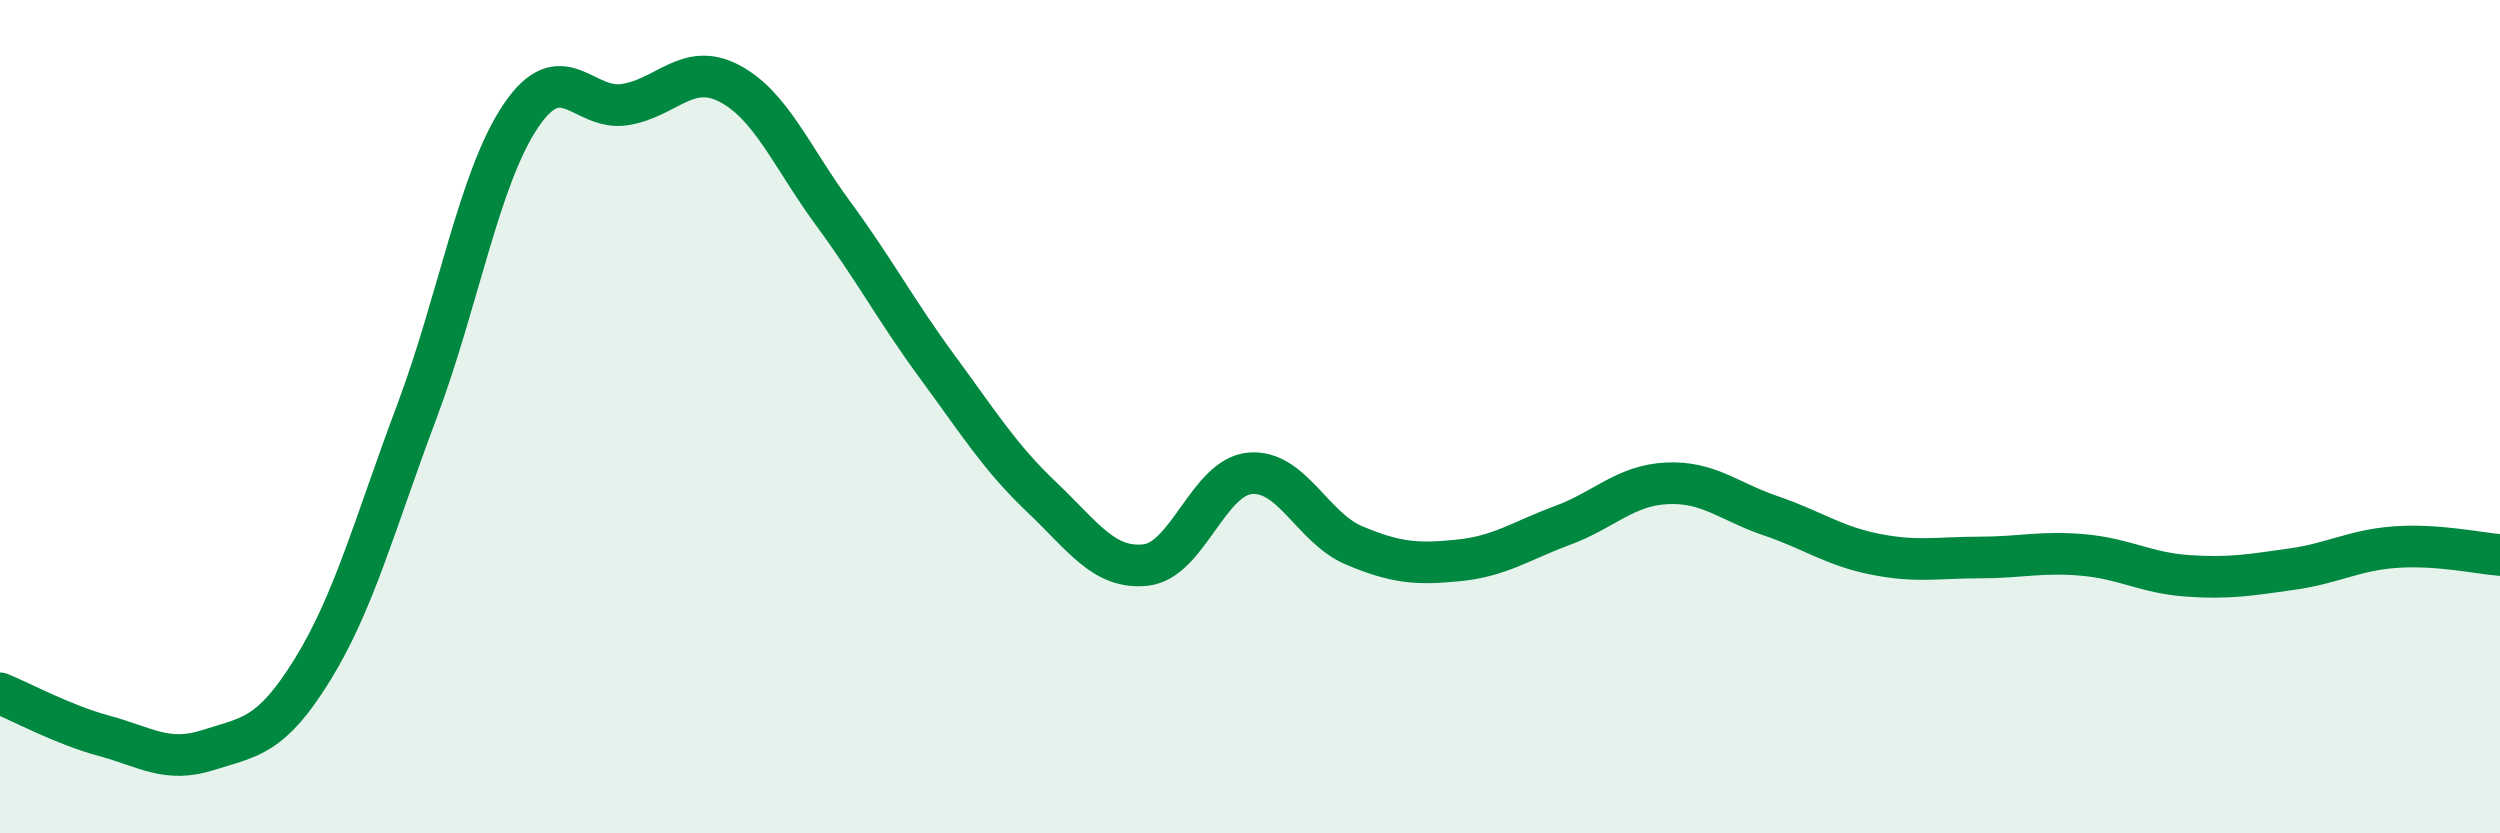
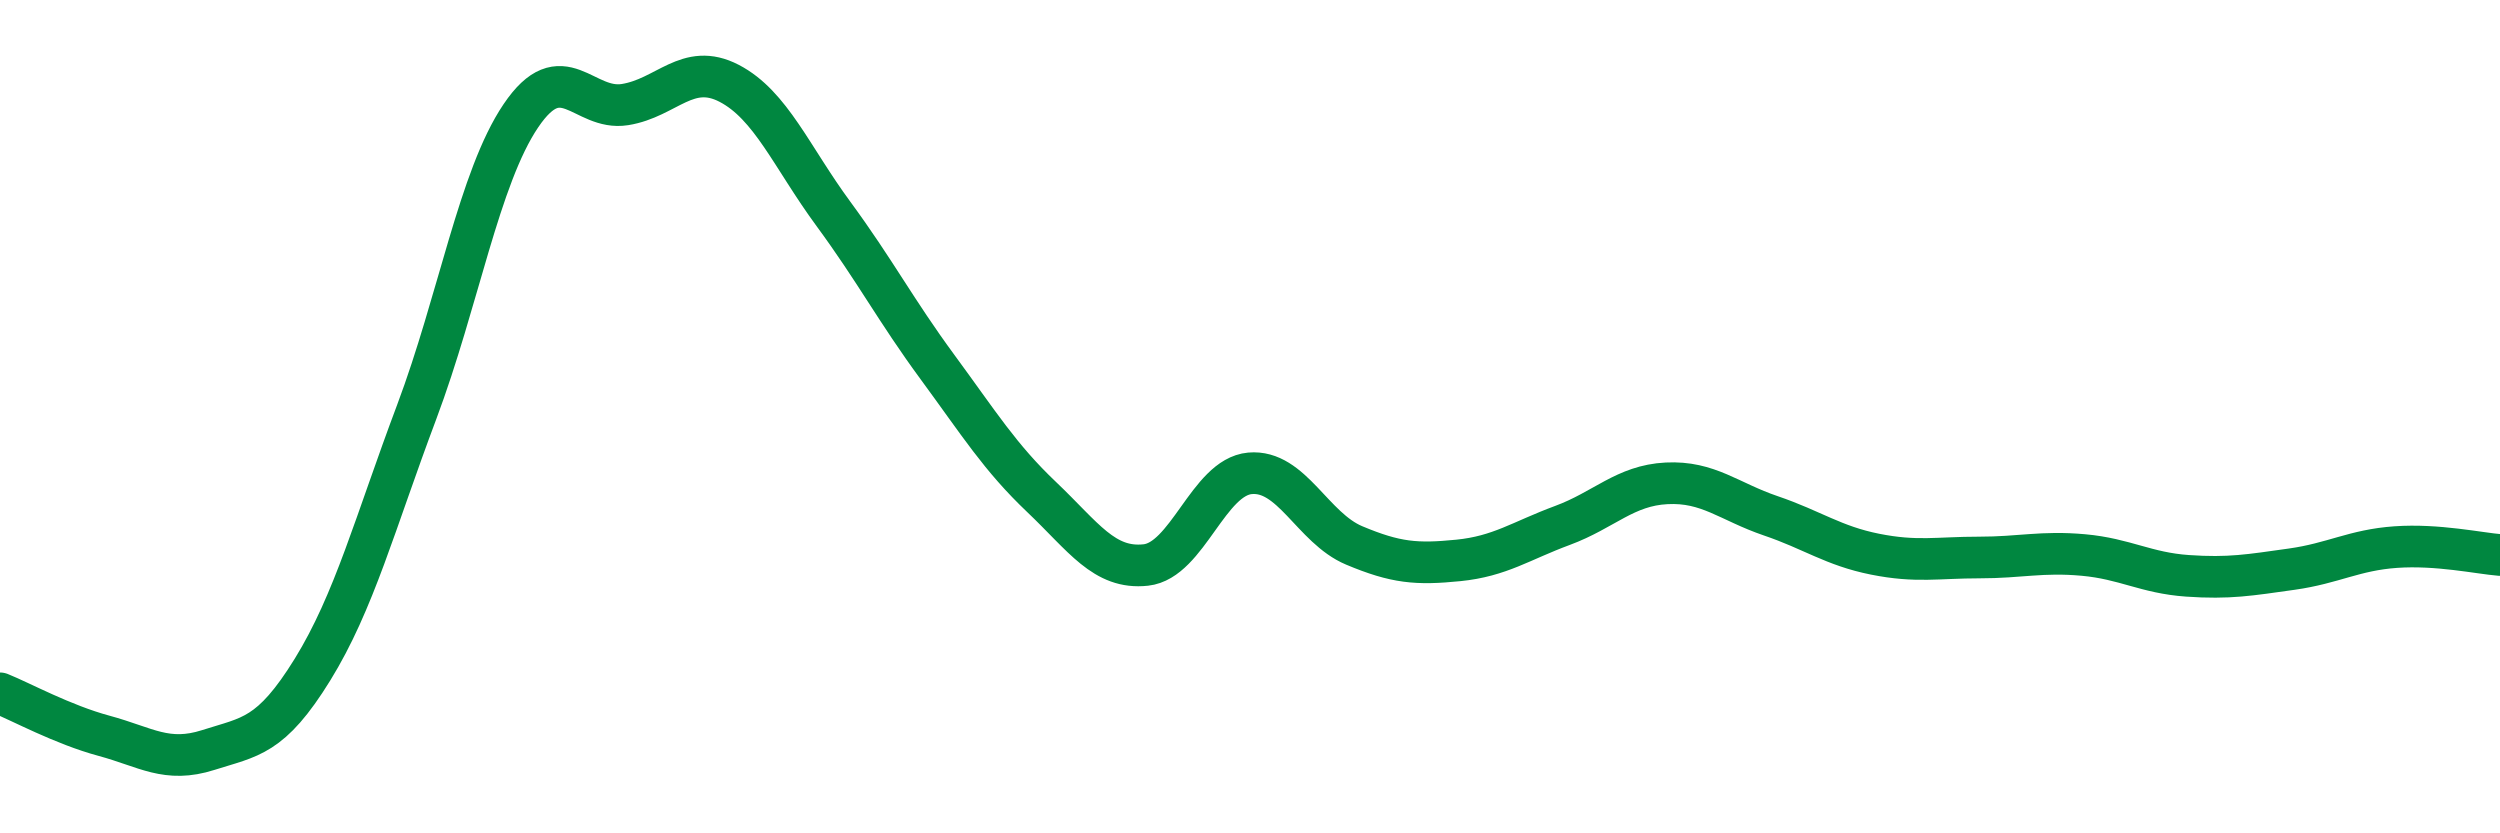
<svg xmlns="http://www.w3.org/2000/svg" width="60" height="20" viewBox="0 0 60 20">
-   <path d="M 0,16.64 C 0.5,16.84 1.5,17.39 2.5,17.66 C 3.5,17.93 4,18.32 5,18 C 6,17.68 6.5,17.69 7.5,16.07 C 8.5,14.45 9,12.55 10,9.89 C 11,7.23 11.5,4.26 12.5,2.78 C 13.5,1.3 14,2.67 15,2.51 C 16,2.35 16.5,1.48 17.5,2 C 18.5,2.52 19,3.77 20,5.13 C 21,6.49 21.5,7.45 22.5,8.81 C 23.5,10.17 24,10.98 25,11.93 C 26,12.88 26.5,13.67 27.5,13.56 C 28.5,13.45 29,11.45 30,11.36 C 31,11.27 31.5,12.67 32.5,13.09 C 33.5,13.51 34,13.55 35,13.45 C 36,13.35 36.5,12.98 37.5,12.61 C 38.5,12.24 39,11.65 40,11.6 C 41,11.55 41.5,12.04 42.5,12.38 C 43.5,12.72 44,13.1 45,13.3 C 46,13.5 46.5,13.38 47.5,13.38 C 48.5,13.38 49,13.23 50,13.32 C 51,13.41 51.5,13.75 52.5,13.82 C 53.5,13.89 54,13.8 55,13.66 C 56,13.52 56.5,13.2 57.5,13.13 C 58.5,13.06 59.5,13.28 60,13.32L60 20L0 20Z" fill="#008740" opacity="0.1" stroke-linecap="round" stroke-linejoin="round" />
  <path d="M 0,16.64 C 0.5,16.84 1.5,17.39 2.5,17.66 C 3.5,17.93 4,18.32 5,18 C 6,17.68 6.5,17.69 7.5,16.07 C 8.5,14.45 9,12.55 10,9.89 C 11,7.23 11.5,4.26 12.5,2.78 C 13.5,1.3 14,2.67 15,2.51 C 16,2.35 16.5,1.48 17.5,2 C 18.5,2.52 19,3.77 20,5.13 C 21,6.49 21.5,7.45 22.5,8.81 C 23.5,10.17 24,10.98 25,11.93 C 26,12.88 26.5,13.67 27.5,13.56 C 28.5,13.45 29,11.45 30,11.36 C 31,11.27 31.5,12.67 32.5,13.09 C 33.5,13.51 34,13.55 35,13.45 C 36,13.35 36.5,12.98 37.5,12.61 C 38.5,12.24 39,11.65 40,11.6 C 41,11.55 41.5,12.04 42.5,12.38 C 43.5,12.72 44,13.1 45,13.3 C 46,13.5 46.5,13.38 47.5,13.38 C 48.5,13.38 49,13.23 50,13.32 C 51,13.41 51.5,13.75 52.5,13.82 C 53.5,13.89 54,13.8 55,13.66 C 56,13.52 56.5,13.2 57.5,13.13 C 58.5,13.06 59.5,13.28 60,13.32" stroke="#008740" stroke-width="1" fill="none" stroke-linecap="round" stroke-linejoin="round" />
</svg>